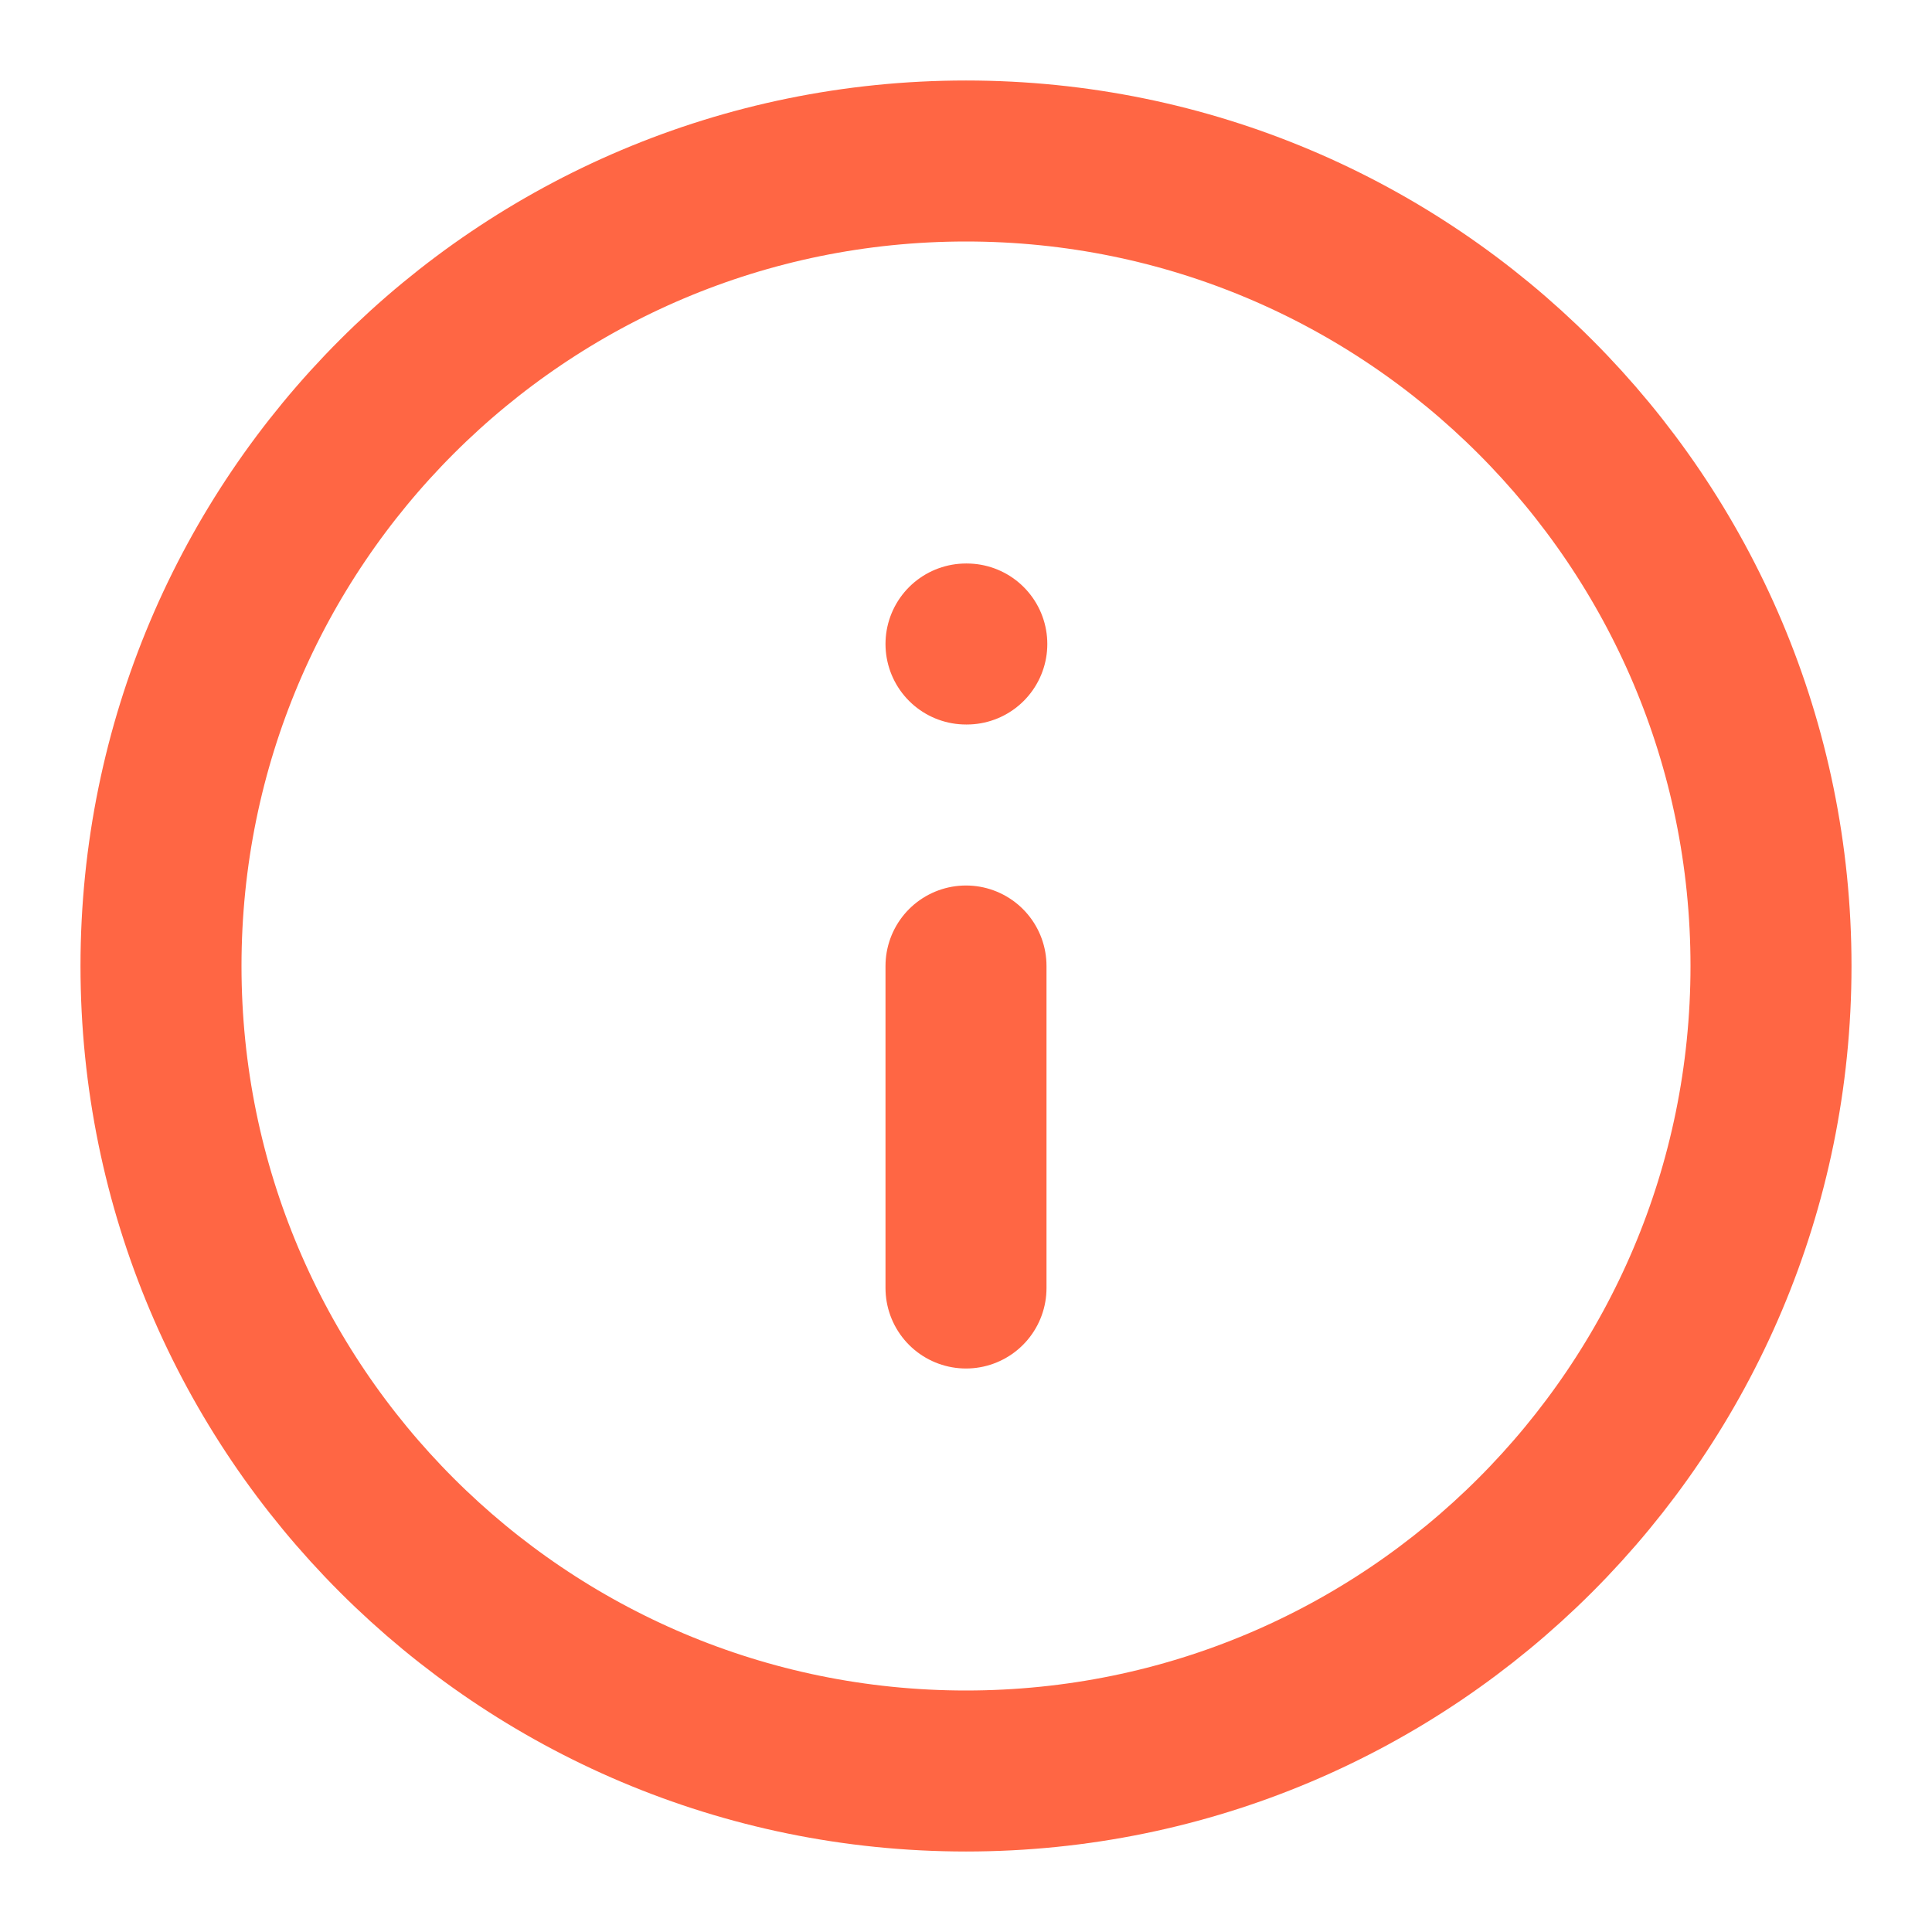
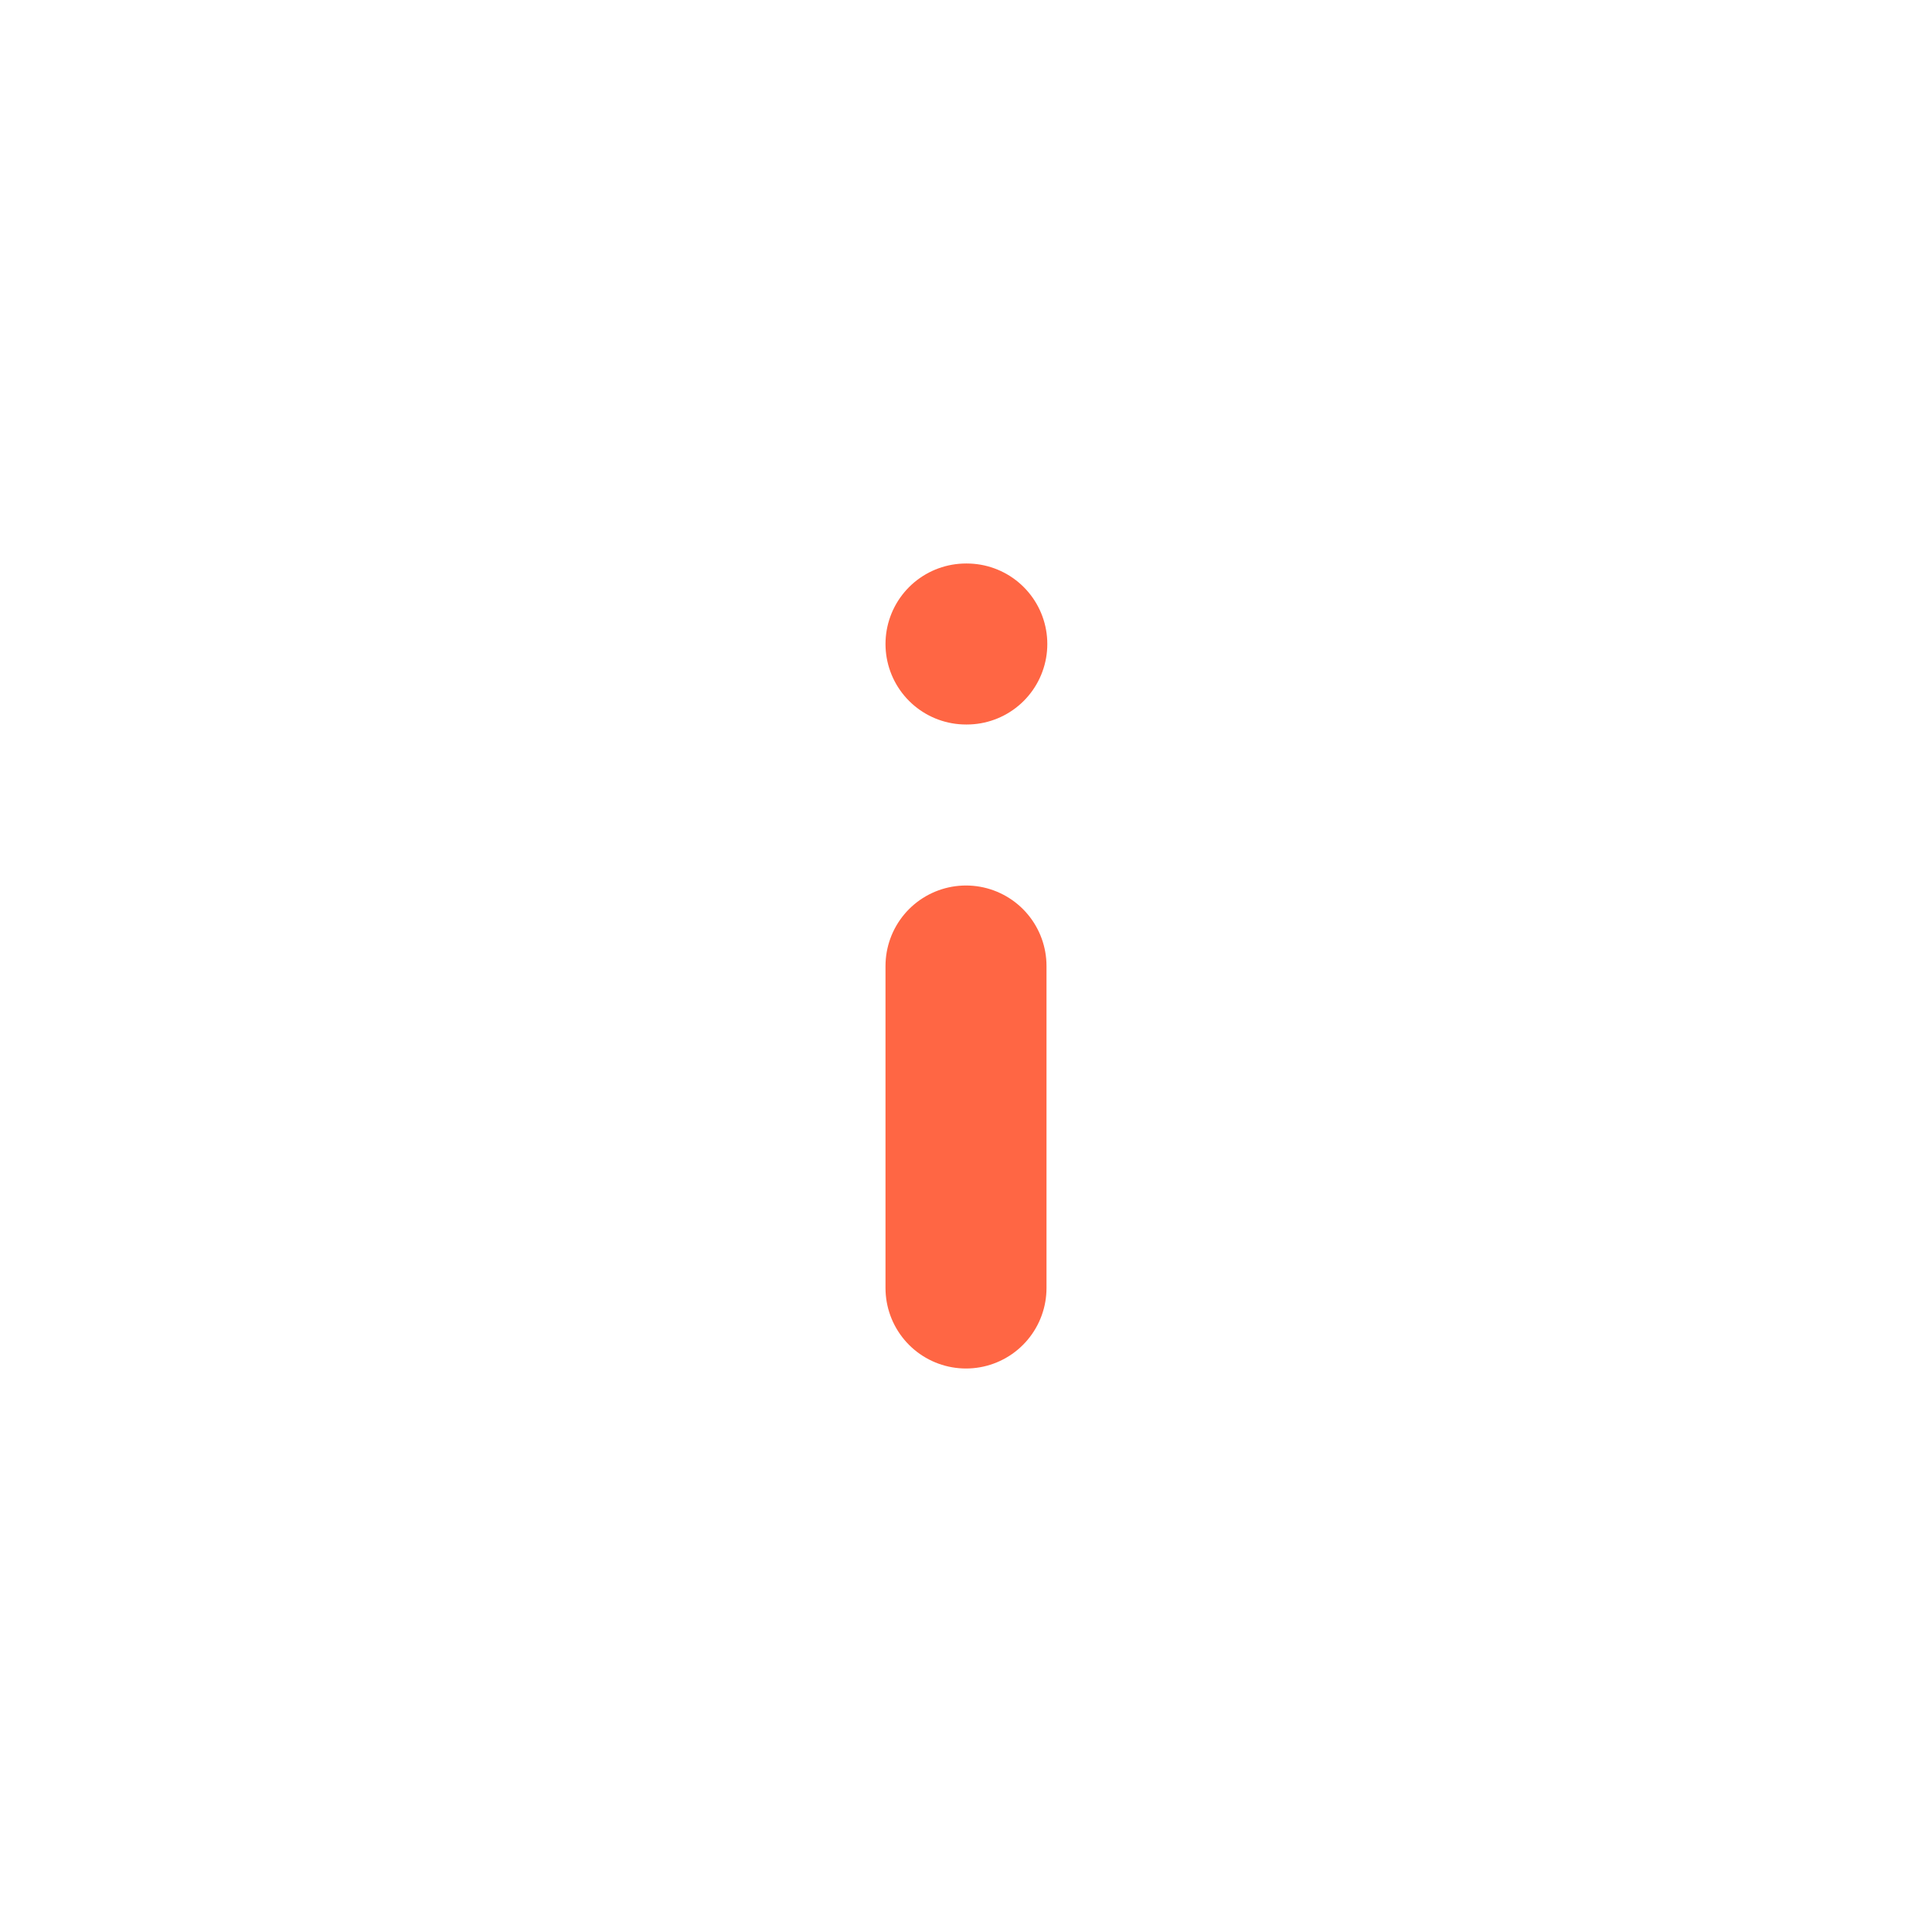
<svg xmlns="http://www.w3.org/2000/svg" width="24" height="24" viewBox="0 0 24 24" fill="none">
-   <path d="M12 22C17.523 22 22 17.523 22 12C22 6.477 17.523 2 12 2C6.477 2 2 6.477 2 12C2 17.523 6.477 22 12 22Z" stroke="#FF6644" stroke-width="2" stroke-linecap="round" stroke-linejoin="round" />
  <path d="M12 16V12" stroke="#FF6644" stroke-width="2" stroke-linecap="round" stroke-linejoin="round" />
  <path d="M12 8H12.01" stroke="#FF6644" stroke-width="2" stroke-linecap="round" stroke-linejoin="round" />
</svg>